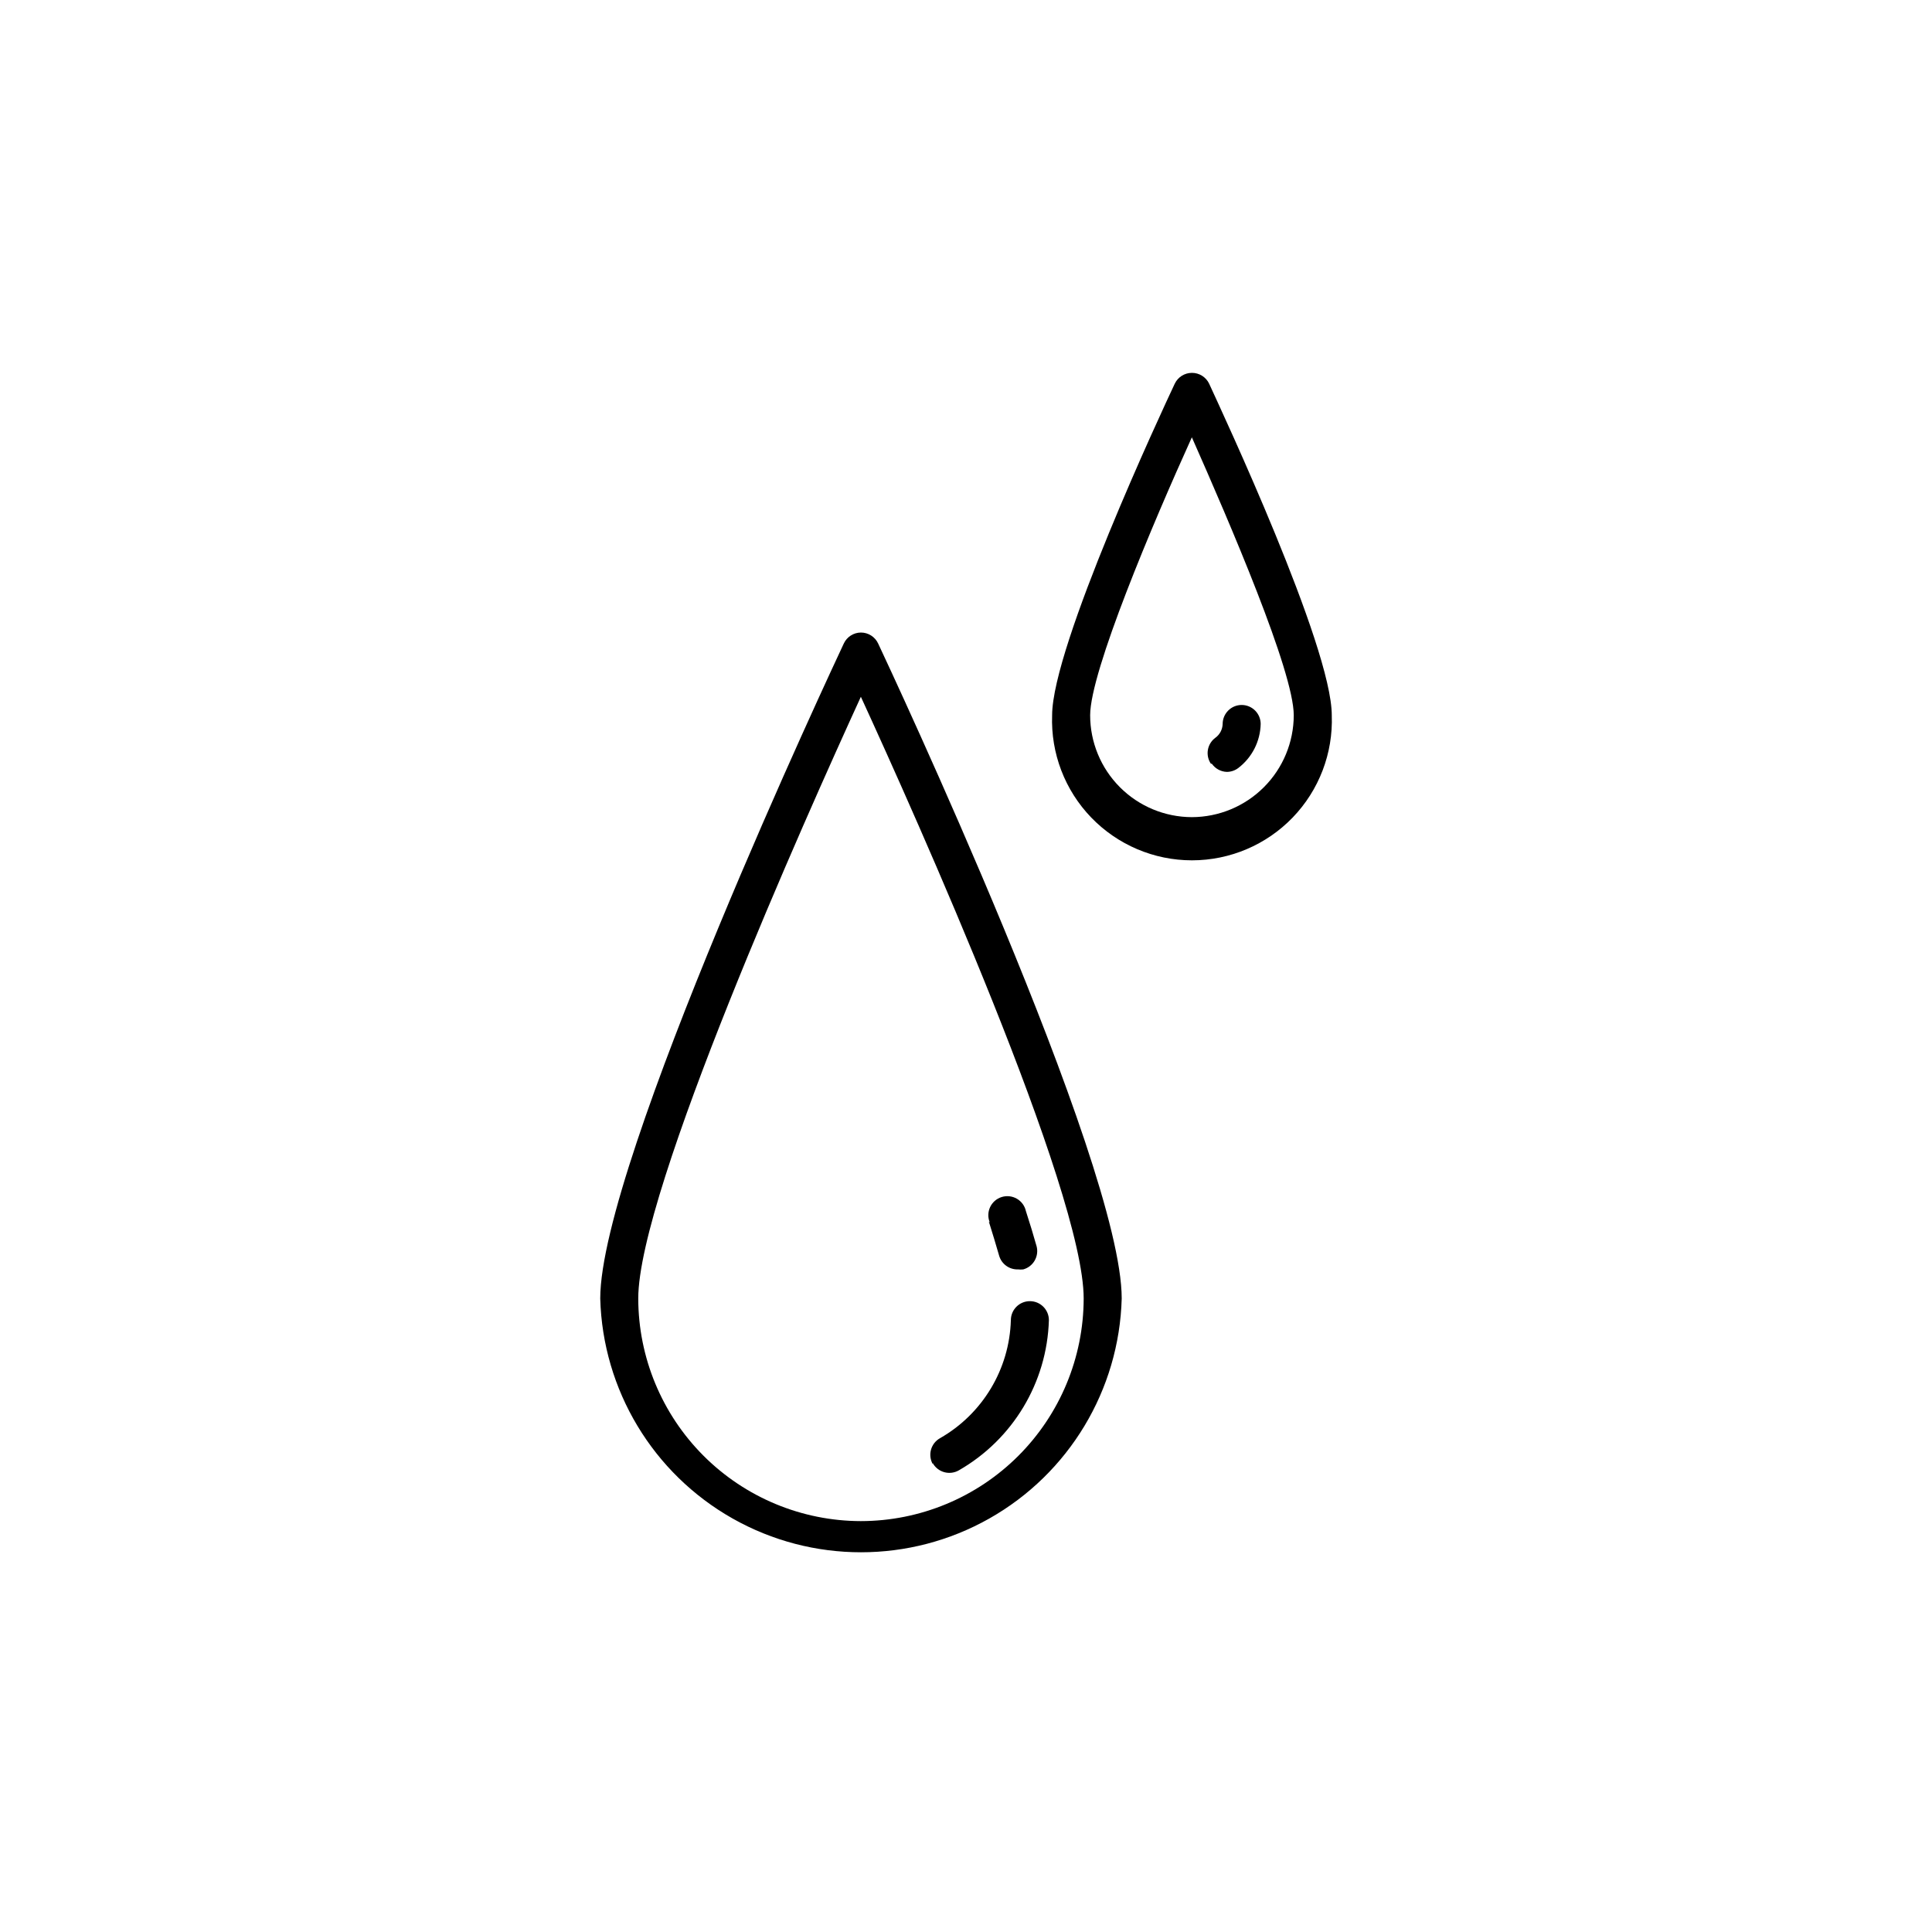
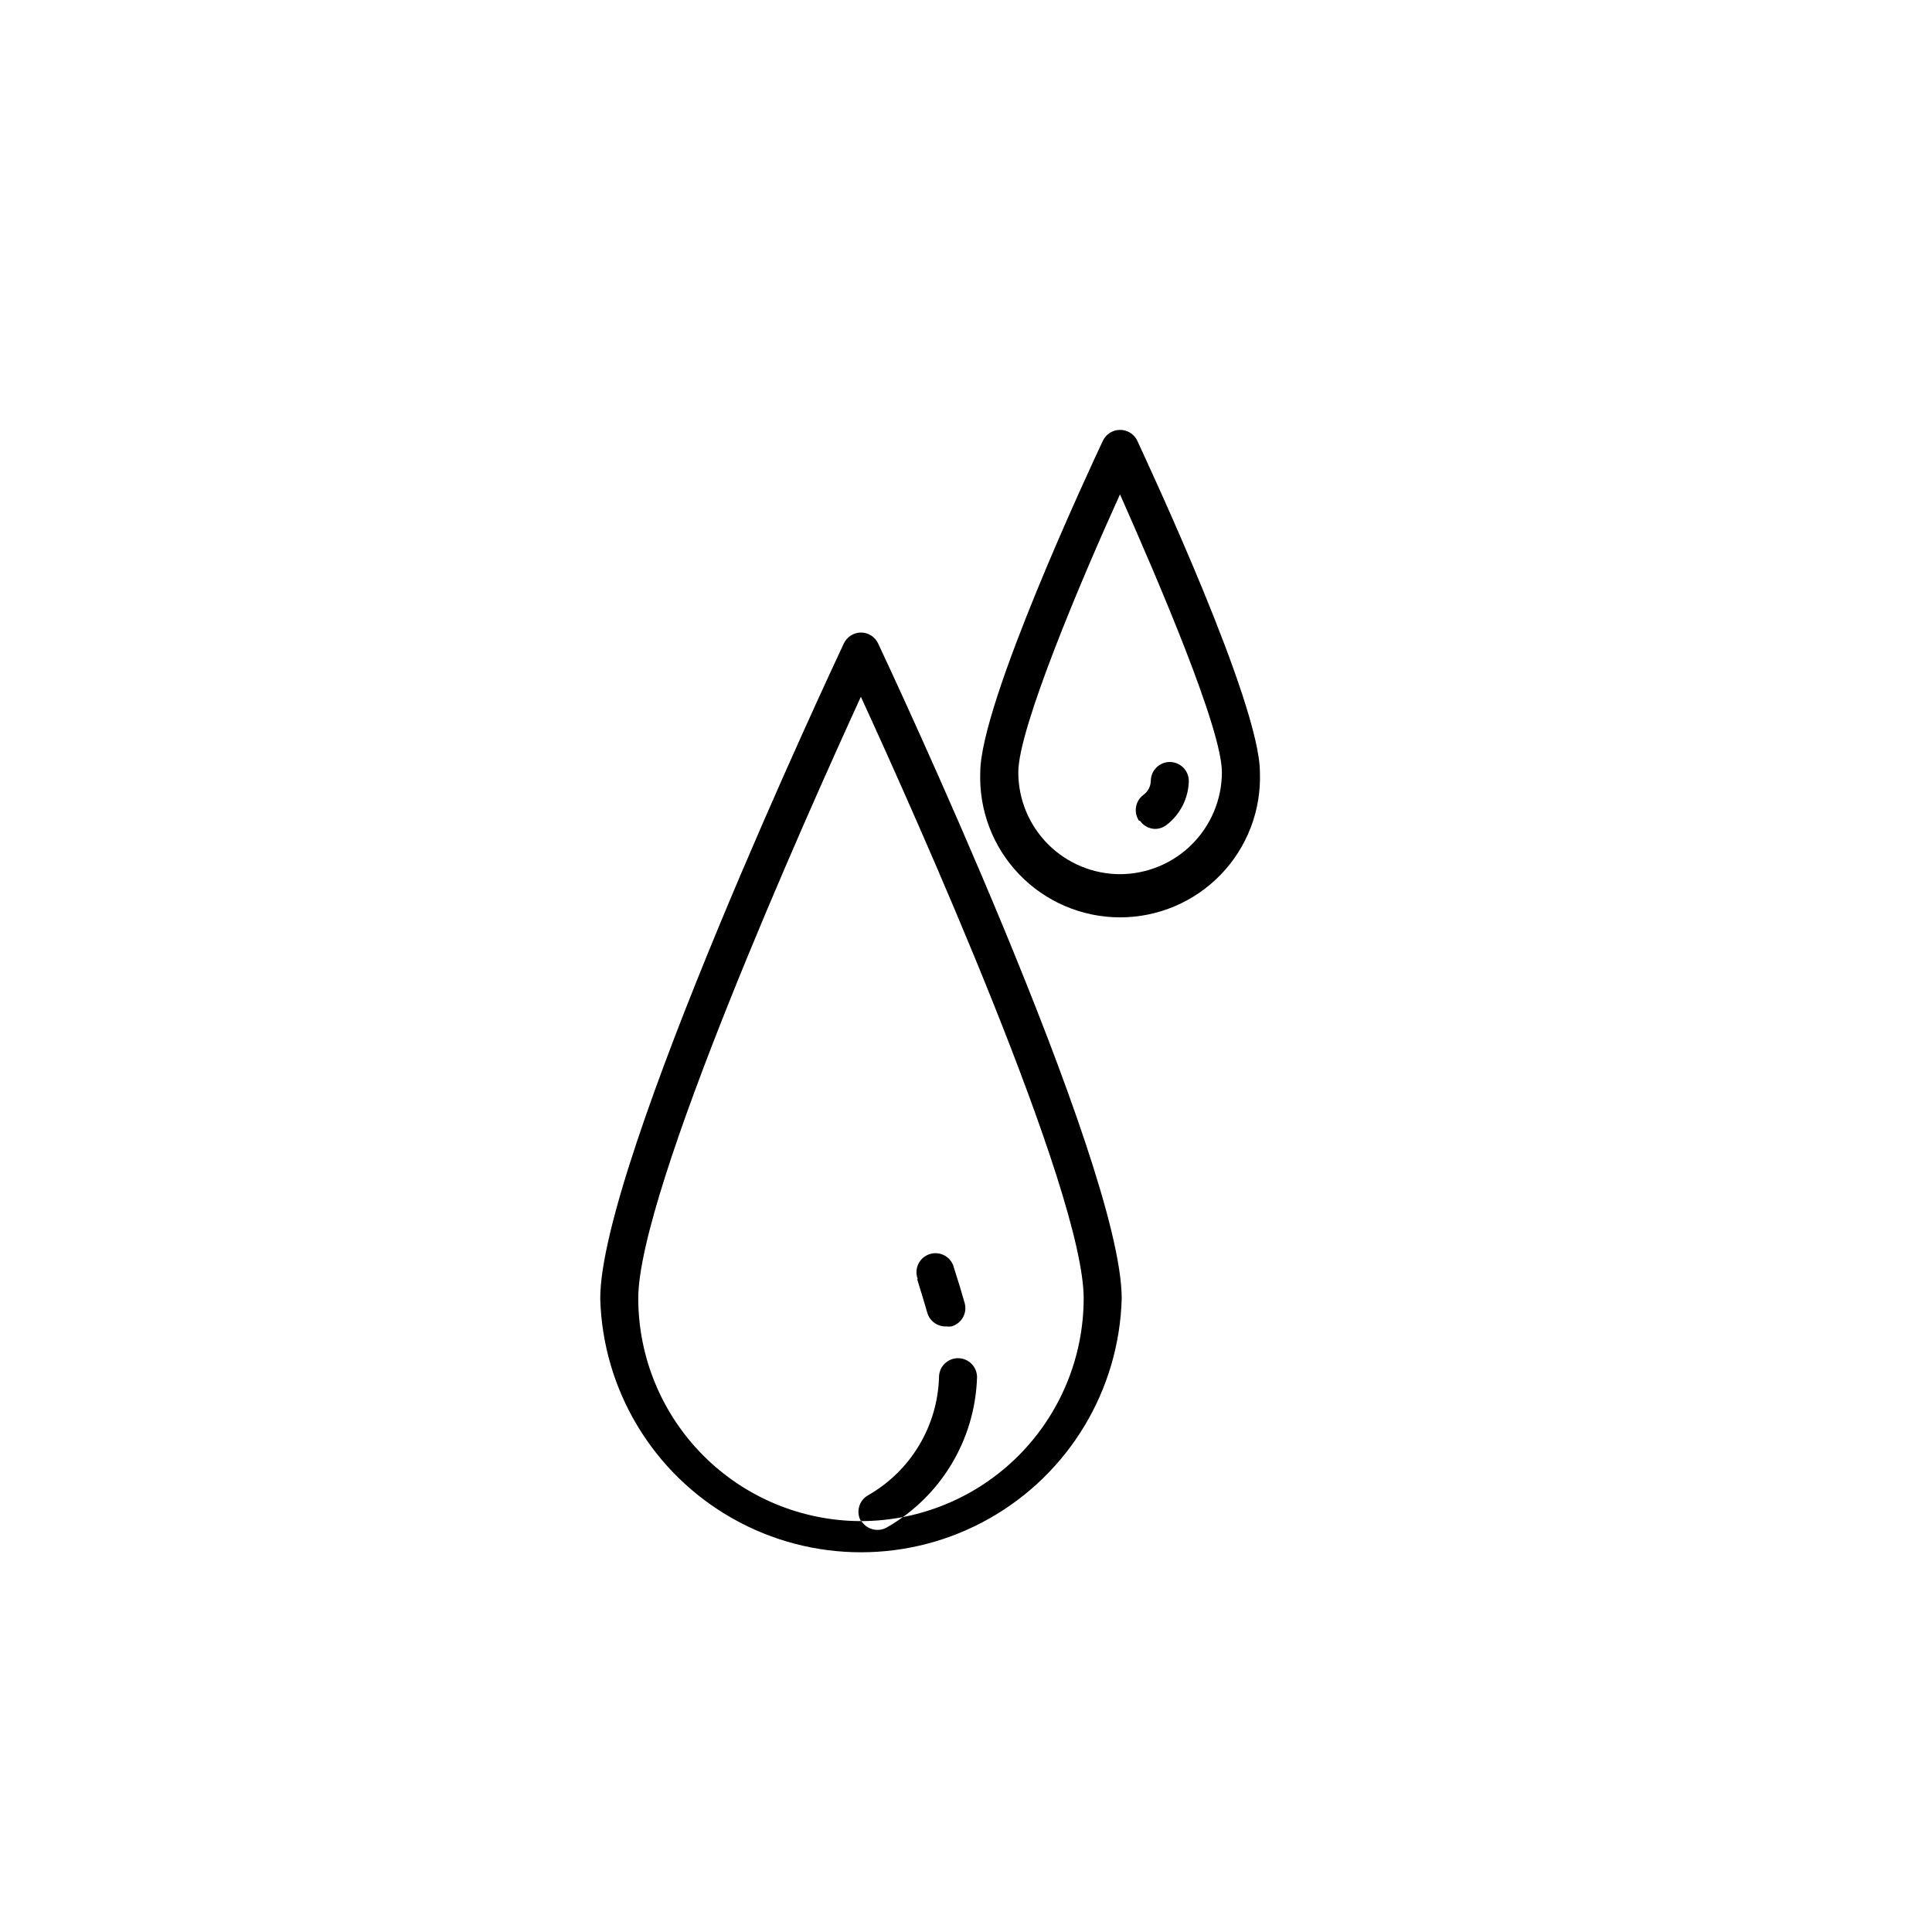
<svg xmlns="http://www.w3.org/2000/svg" fill="#000000" width="800px" height="800px" version="1.1" viewBox="144 144 512 512">
-   <path d="m372.14 311.63c-1.949 0.016-3.715 1.152-4.531 2.922-2.621 5.594-64.539 137.49-64.539 173.56 0.652 24.242 13.965 46.371 35.074 58.305 21.113 11.938 46.934 11.938 68.043 0 21.109-11.934 34.422-34.062 35.078-58.305 0-36.074-61.918-167.97-64.539-173.56-0.828-1.785-2.617-2.926-4.586-2.922zm0 235.48c-15.637-0.023-30.629-6.25-41.688-17.309-11.055-11.059-17.281-26.047-17.309-41.688 0-28.414 44.438-127.66 58.996-159.46 14.609 31.789 59.047 130.99 59.047 159.46-0.027 15.648-6.258 30.648-17.324 41.707-11.07 11.059-26.074 17.277-41.723 17.289zm19.043-15.113h0.004c-1.359-2.422-0.504-5.484 1.914-6.852 11.289-6.441 18.41-18.293 18.789-31.285 0-2.785 2.258-5.039 5.039-5.039s5.039 2.254 5.039 5.039c-0.496 16.516-9.539 31.59-23.879 39.801-1.168 0.668-2.555 0.84-3.852 0.48s-2.394-1.223-3.051-2.394zm15.113-64.035h0.004c-0.539-1.305-0.508-2.773 0.086-4.055 0.598-1.281 1.703-2.25 3.051-2.676s2.809-0.266 4.035 0.441c1.223 0.703 2.094 1.891 2.398 3.269 1.059 3.273 2.016 6.398 2.82 9.27h0.004c0.355 1.289 0.18 2.664-0.48 3.828-0.66 1.164-1.758 2.016-3.047 2.367-0.453 0.051-0.91 0.051-1.359 0-2.328 0.086-4.414-1.434-5.039-3.676-0.809-2.824-1.715-5.797-2.723-9.02zm53.559-225.15c-1.938 0.008-3.703 1.125-4.535 2.875-3.324 7.055-32.496 69.574-32.496 87.863-0.371 10.062 3.367 19.848 10.355 27.098 6.992 7.25 16.629 11.348 26.699 11.348 10.074 0 19.711-4.098 26.699-11.348s10.727-17.035 10.355-27.098c0-18.289-29.172-80.609-32.496-87.863h0.004c-0.844-1.77-2.629-2.887-4.586-2.875zm0 117.74c-7.152-0.016-14.008-2.863-19.062-7.926-5.055-5.066-7.891-11.926-7.891-19.078 0-11.586 16.625-50.883 26.953-73.656 10.078 22.773 27.004 62.07 27.004 73.656-0.012 7.156-2.863 14.02-7.926 19.078-5.059 5.062-11.922 7.91-19.078 7.926zm5.039-14.156c-1.504-2.231-0.996-5.242 1.156-6.852 1.195-0.852 1.922-2.215 1.965-3.68 0-2.781 2.258-5.039 5.039-5.039 1.336 0 2.617 0.531 3.562 1.477 0.945 0.945 1.477 2.227 1.477 3.562-0.105 4.57-2.269 8.852-5.894 11.637-0.879 0.684-1.961 1.055-3.074 1.059-1.594-0.051-3.07-0.855-3.981-2.164z" />
+   <path d="m372.14 311.63c-1.949 0.016-3.715 1.152-4.531 2.922-2.621 5.594-64.539 137.49-64.539 173.56 0.652 24.242 13.965 46.371 35.074 58.305 21.113 11.938 46.934 11.938 68.043 0 21.109-11.934 34.422-34.062 35.078-58.305 0-36.074-61.918-167.97-64.539-173.56-0.828-1.785-2.617-2.926-4.586-2.922zm0 235.48c-15.637-0.023-30.629-6.25-41.688-17.309-11.055-11.059-17.281-26.047-17.309-41.688 0-28.414 44.438-127.66 58.996-159.46 14.609 31.789 59.047 130.99 59.047 159.46-0.027 15.648-6.258 30.648-17.324 41.707-11.07 11.059-26.074 17.277-41.723 17.289zh0.004c-1.359-2.422-0.504-5.484 1.914-6.852 11.289-6.441 18.41-18.293 18.789-31.285 0-2.785 2.258-5.039 5.039-5.039s5.039 2.254 5.039 5.039c-0.496 16.516-9.539 31.59-23.879 39.801-1.168 0.668-2.555 0.84-3.852 0.48s-2.394-1.223-3.051-2.394zm15.113-64.035h0.004c-0.539-1.305-0.508-2.773 0.086-4.055 0.598-1.281 1.703-2.25 3.051-2.676s2.809-0.266 4.035 0.441c1.223 0.703 2.094 1.891 2.398 3.269 1.059 3.273 2.016 6.398 2.82 9.27h0.004c0.355 1.289 0.18 2.664-0.48 3.828-0.66 1.164-1.758 2.016-3.047 2.367-0.453 0.051-0.91 0.051-1.359 0-2.328 0.086-4.414-1.434-5.039-3.676-0.809-2.824-1.715-5.797-2.723-9.02zm53.559-225.15c-1.938 0.008-3.703 1.125-4.535 2.875-3.324 7.055-32.496 69.574-32.496 87.863-0.371 10.062 3.367 19.848 10.355 27.098 6.992 7.25 16.629 11.348 26.699 11.348 10.074 0 19.711-4.098 26.699-11.348s10.727-17.035 10.355-27.098c0-18.289-29.172-80.609-32.496-87.863h0.004c-0.844-1.77-2.629-2.887-4.586-2.875zm0 117.74c-7.152-0.016-14.008-2.863-19.062-7.926-5.055-5.066-7.891-11.926-7.891-19.078 0-11.586 16.625-50.883 26.953-73.656 10.078 22.773 27.004 62.07 27.004 73.656-0.012 7.156-2.863 14.02-7.926 19.078-5.059 5.062-11.922 7.91-19.078 7.926zm5.039-14.156c-1.504-2.231-0.996-5.242 1.156-6.852 1.195-0.852 1.922-2.215 1.965-3.68 0-2.781 2.258-5.039 5.039-5.039 1.336 0 2.617 0.531 3.562 1.477 0.945 0.945 1.477 2.227 1.477 3.562-0.105 4.57-2.269 8.852-5.894 11.637-0.879 0.684-1.961 1.055-3.074 1.059-1.594-0.051-3.07-0.855-3.981-2.164z" />
</svg>